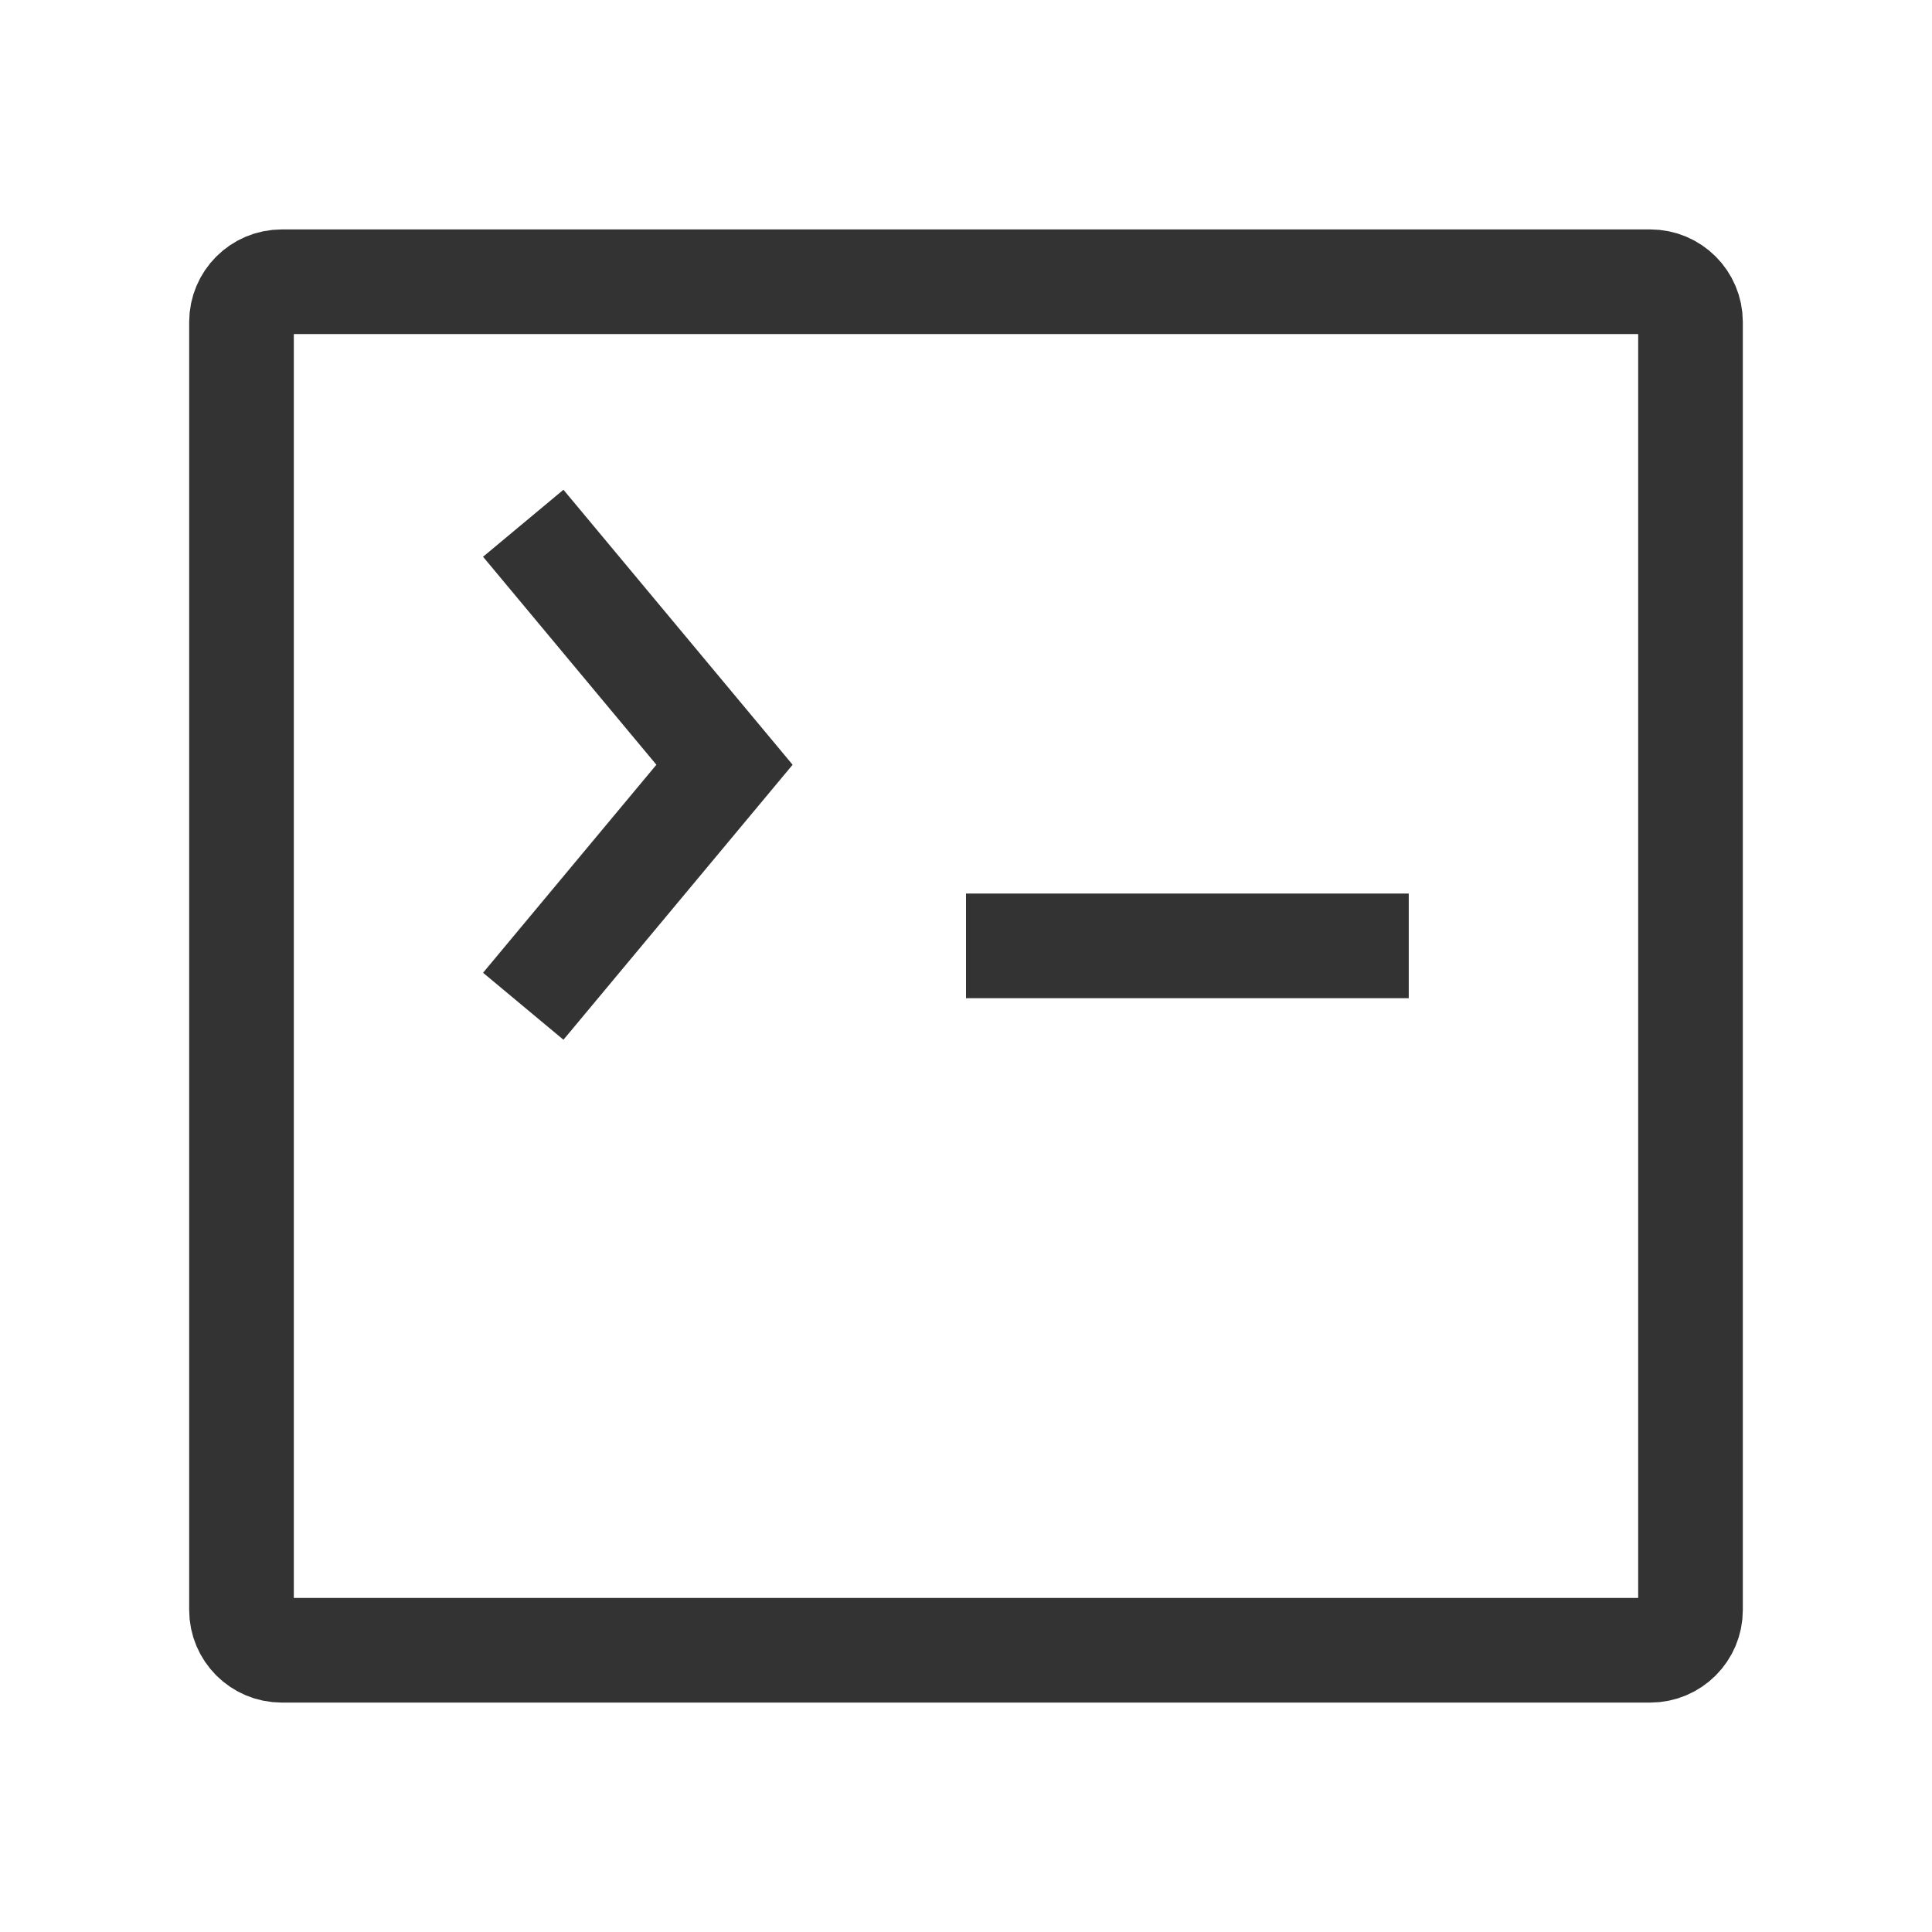
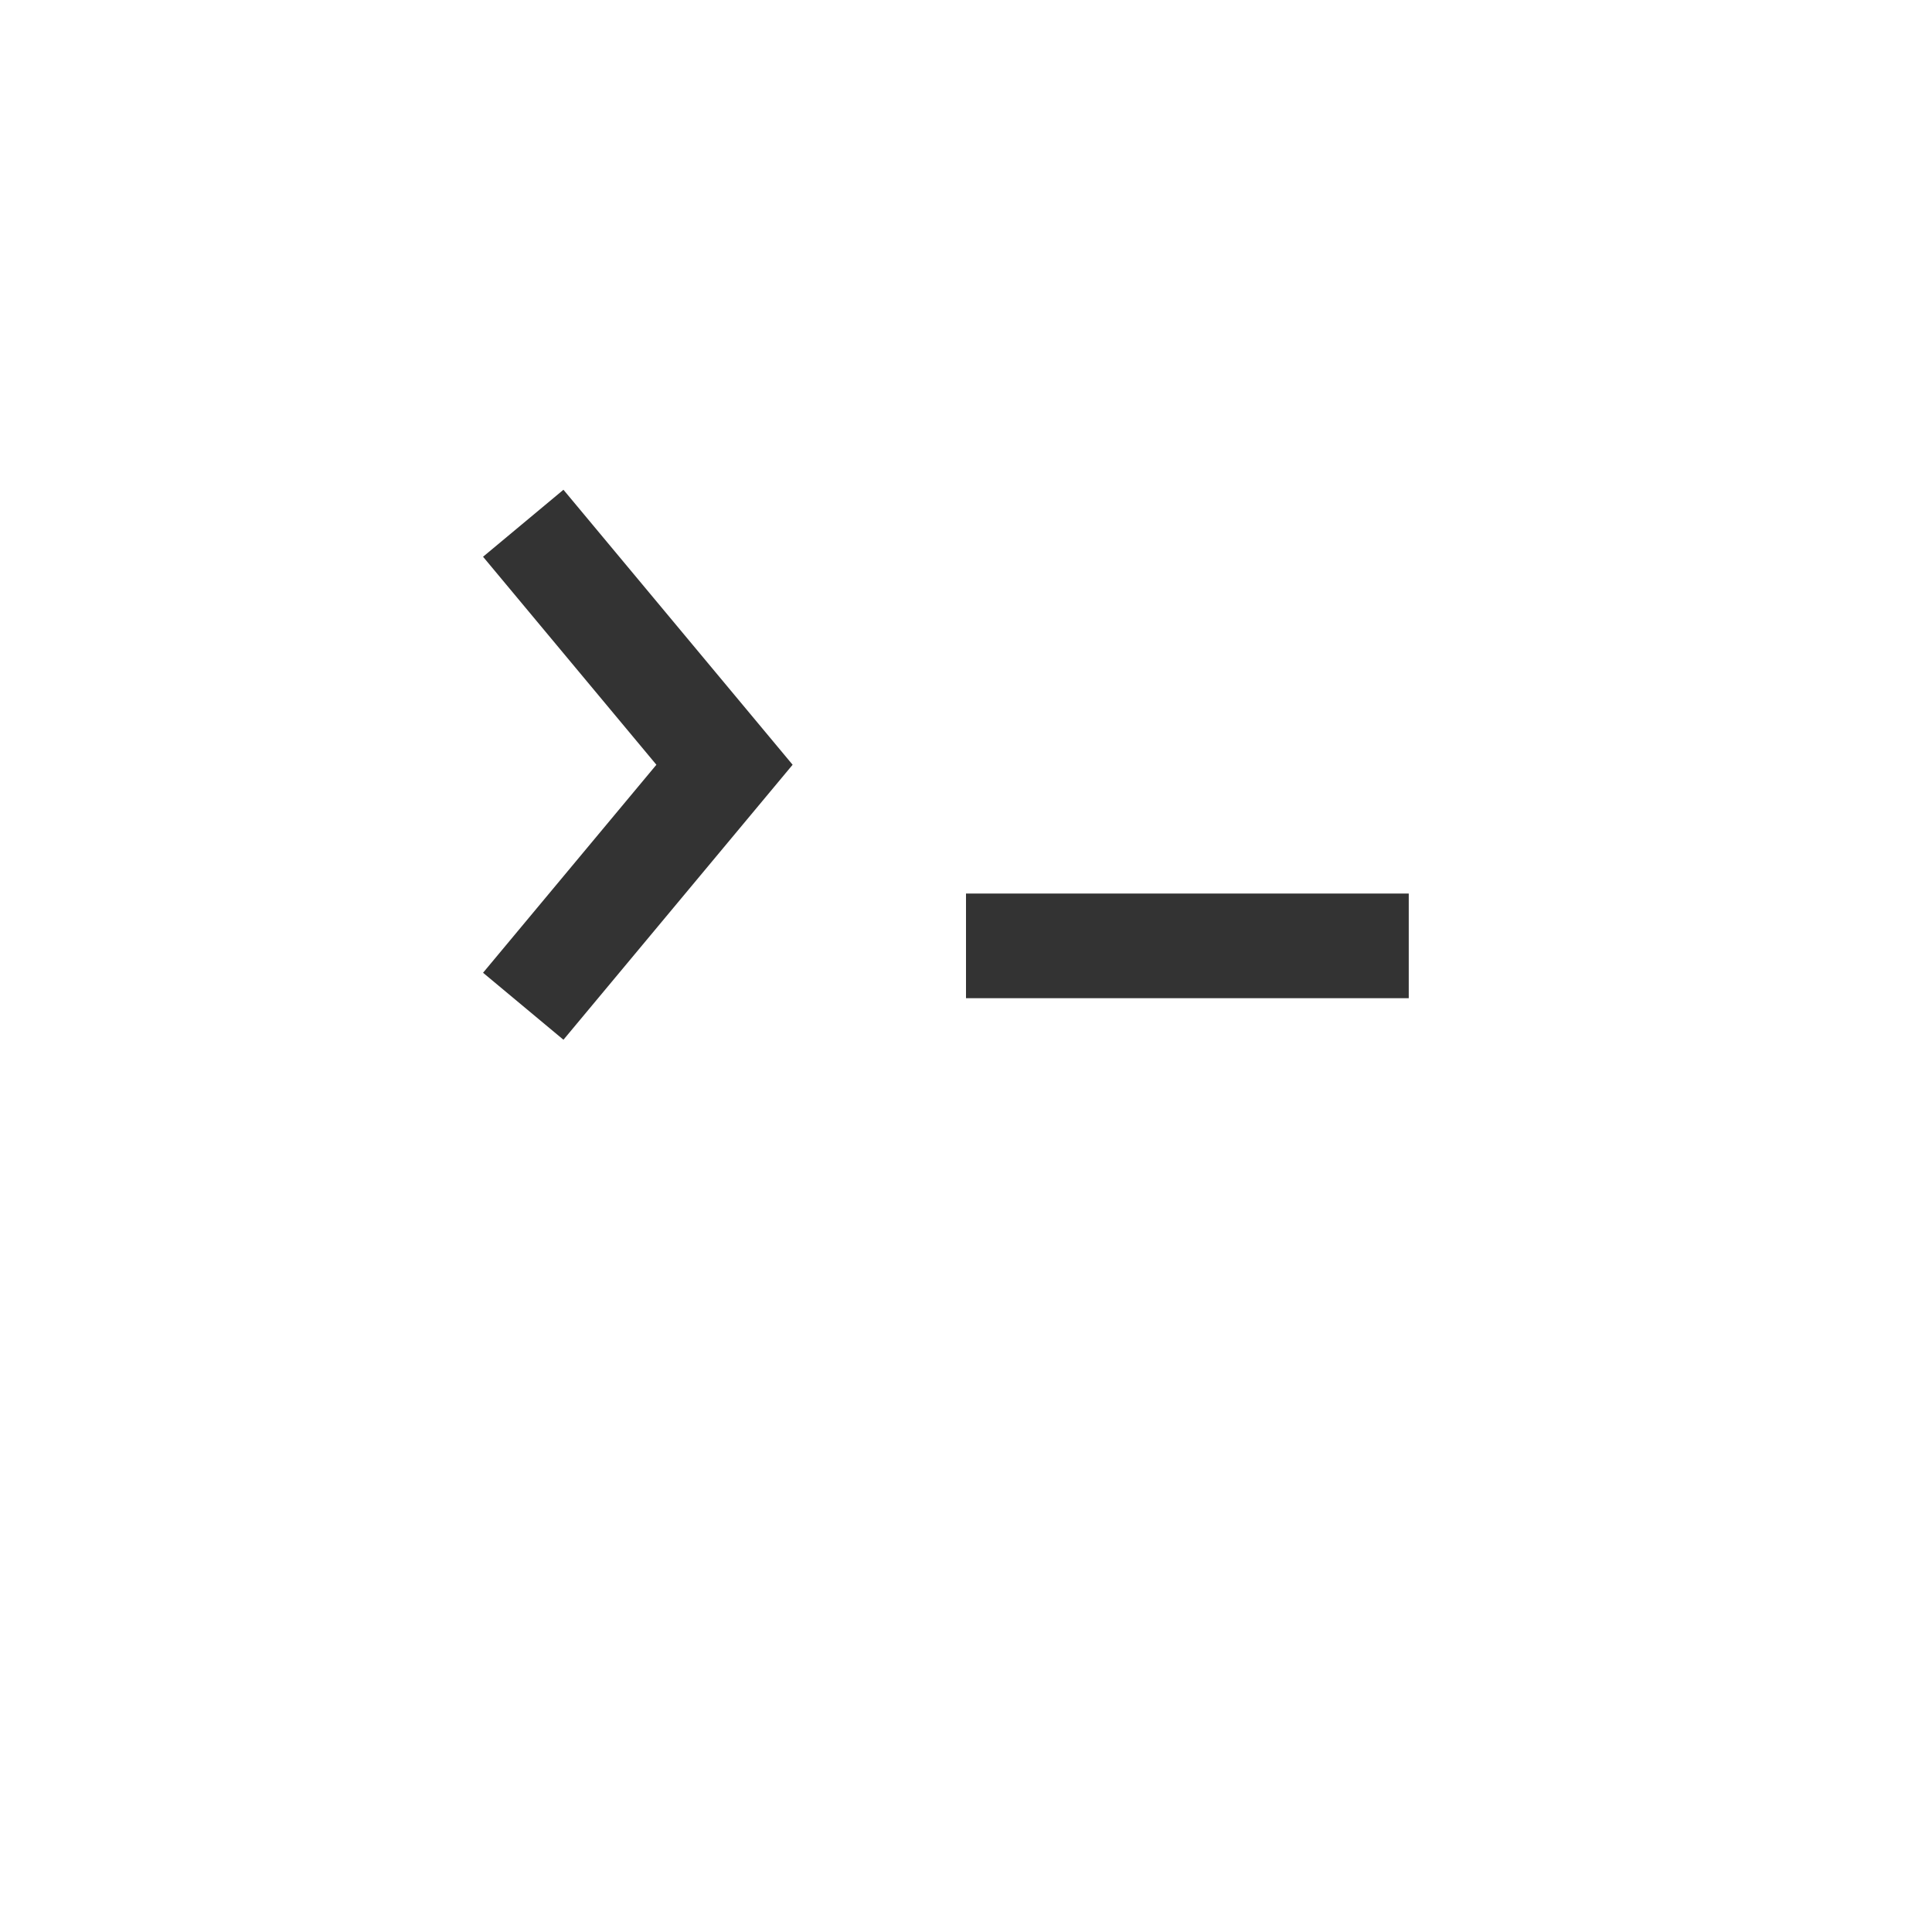
<svg xmlns="http://www.w3.org/2000/svg" width="48" height="48" viewBox="0 0 48 48" fill="none">
-   <path d="M6 40V8C6 7.448 6.448 7 7 7H41C41.552 7 42 7.448 42 8V40C42 40.552 41.552 41 41 41H7C6.448 41 6 40.552 6 40Z" stroke="#333333" stroke-width="2.6" />
  <path d="M13 13L18 19L13 25" stroke="#333333" stroke-width="2.6" />
  <path d="M24 23.5H35" stroke="#333333" stroke-width="2.6" />
</svg>